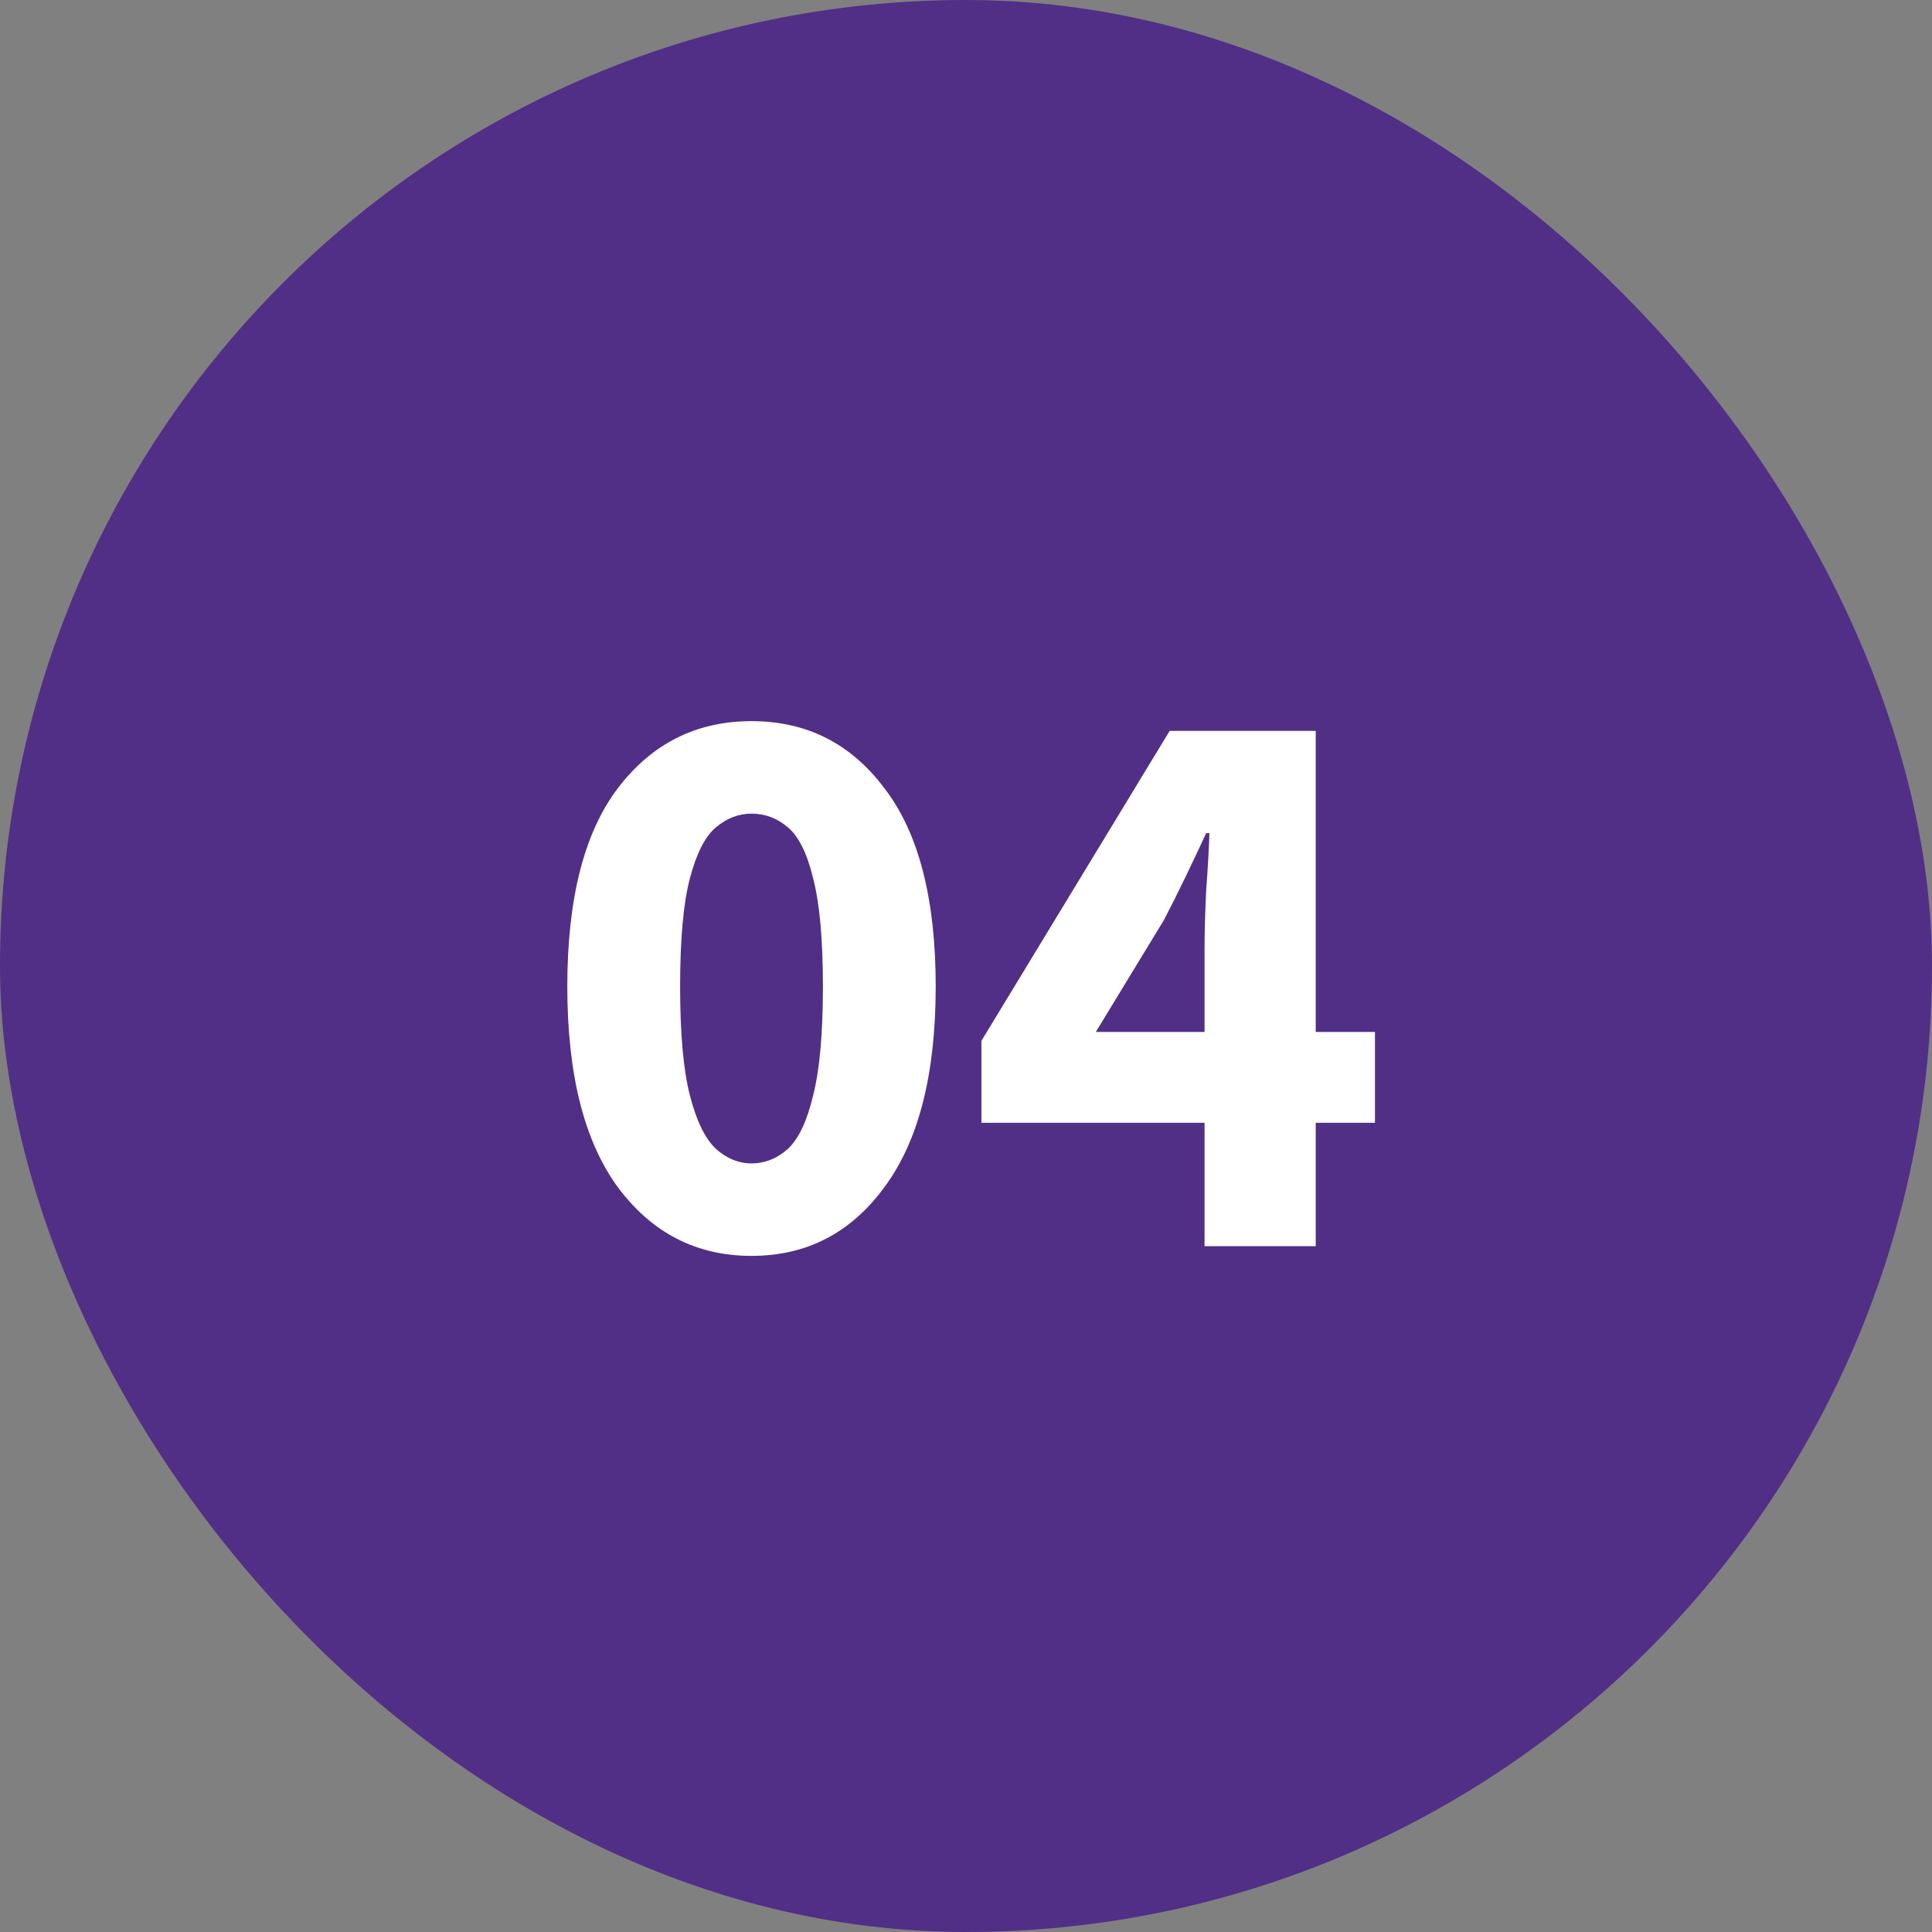
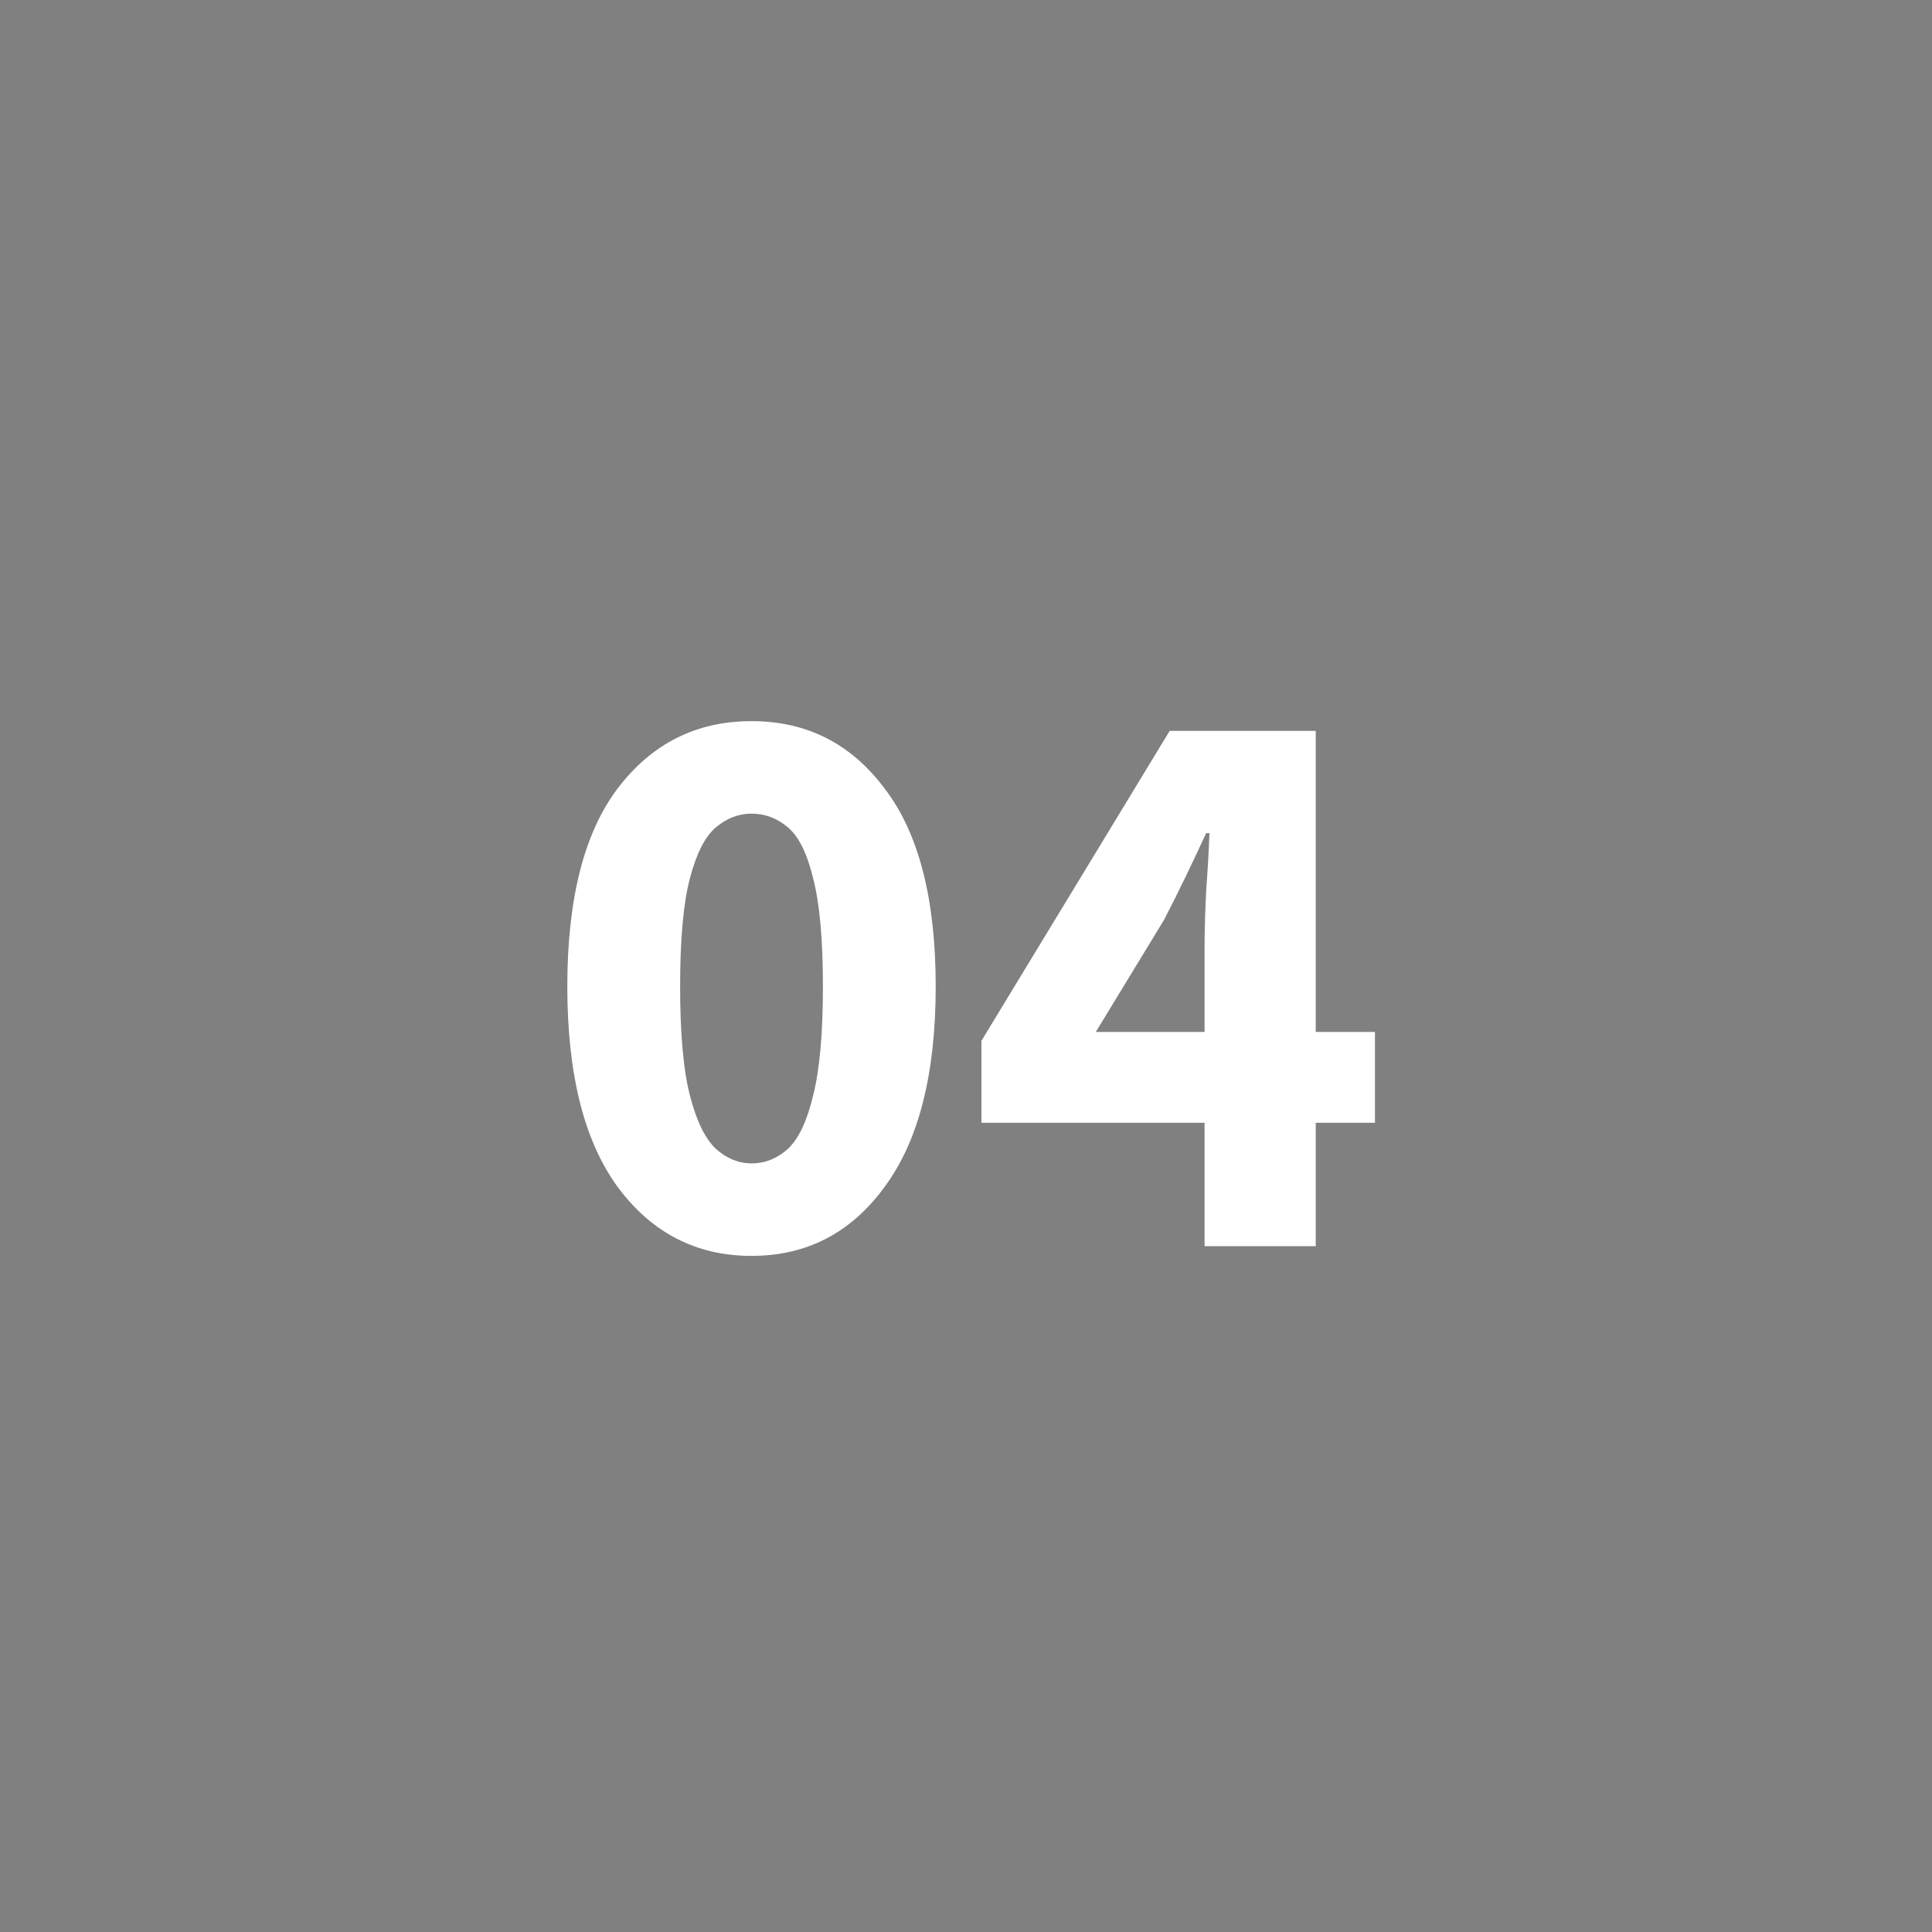
<svg xmlns="http://www.w3.org/2000/svg" width="100" height="100" viewBox="0 0 100 100" fill="none">
  <rect x="0" y="0" width="100" height="100" fill="#808080" stroke="none" />
-   <rect width="100" height="100" rx="50" fill="#512F86" />
  <path d="M38.898 65.004C36.042 65.004 33.733 63.814 31.968 61.434C30.233 59.054 29.364 55.596 29.364 51.06C29.364 46.524 30.233 43.108 31.968 40.812C33.733 38.488 36.042 37.326 38.898 37.326C41.755 37.326 44.05 38.488 45.786 40.812C47.55 43.108 48.432 46.524 48.432 51.06C48.432 55.596 47.55 59.054 45.786 61.434C44.05 63.814 41.755 65.004 38.898 65.004ZM38.898 60.216C39.599 60.216 40.228 59.964 40.788 59.46C41.349 58.928 41.782 58.004 42.09 56.688C42.426 55.372 42.594 53.496 42.594 51.06C42.594 48.624 42.426 46.762 42.09 45.474C41.782 44.186 41.349 43.304 40.788 42.828C40.228 42.352 39.599 42.114 38.898 42.114C38.227 42.114 37.611 42.352 37.05 42.828C36.49 43.304 36.042 44.186 35.706 45.474C35.37 46.762 35.203 48.624 35.203 51.06C35.203 53.496 35.37 55.372 35.706 56.688C36.042 58.004 36.49 58.928 37.05 59.46C37.611 59.964 38.227 60.216 38.898 60.216ZM56.72 53.412H62.348V49.086C62.348 48.218 62.376 47.224 62.432 46.104C62.516 44.956 62.572 43.962 62.6 43.122H62.432C62.096 43.85 61.746 44.592 61.382 45.348C61.018 46.104 60.64 46.86 60.248 47.616L56.72 53.412ZM62.348 64.5V58.116H50.798V53.874L60.542 37.83H68.102V53.412H71.168V58.116H68.102V64.5H62.348Z" fill="white" />
</svg>